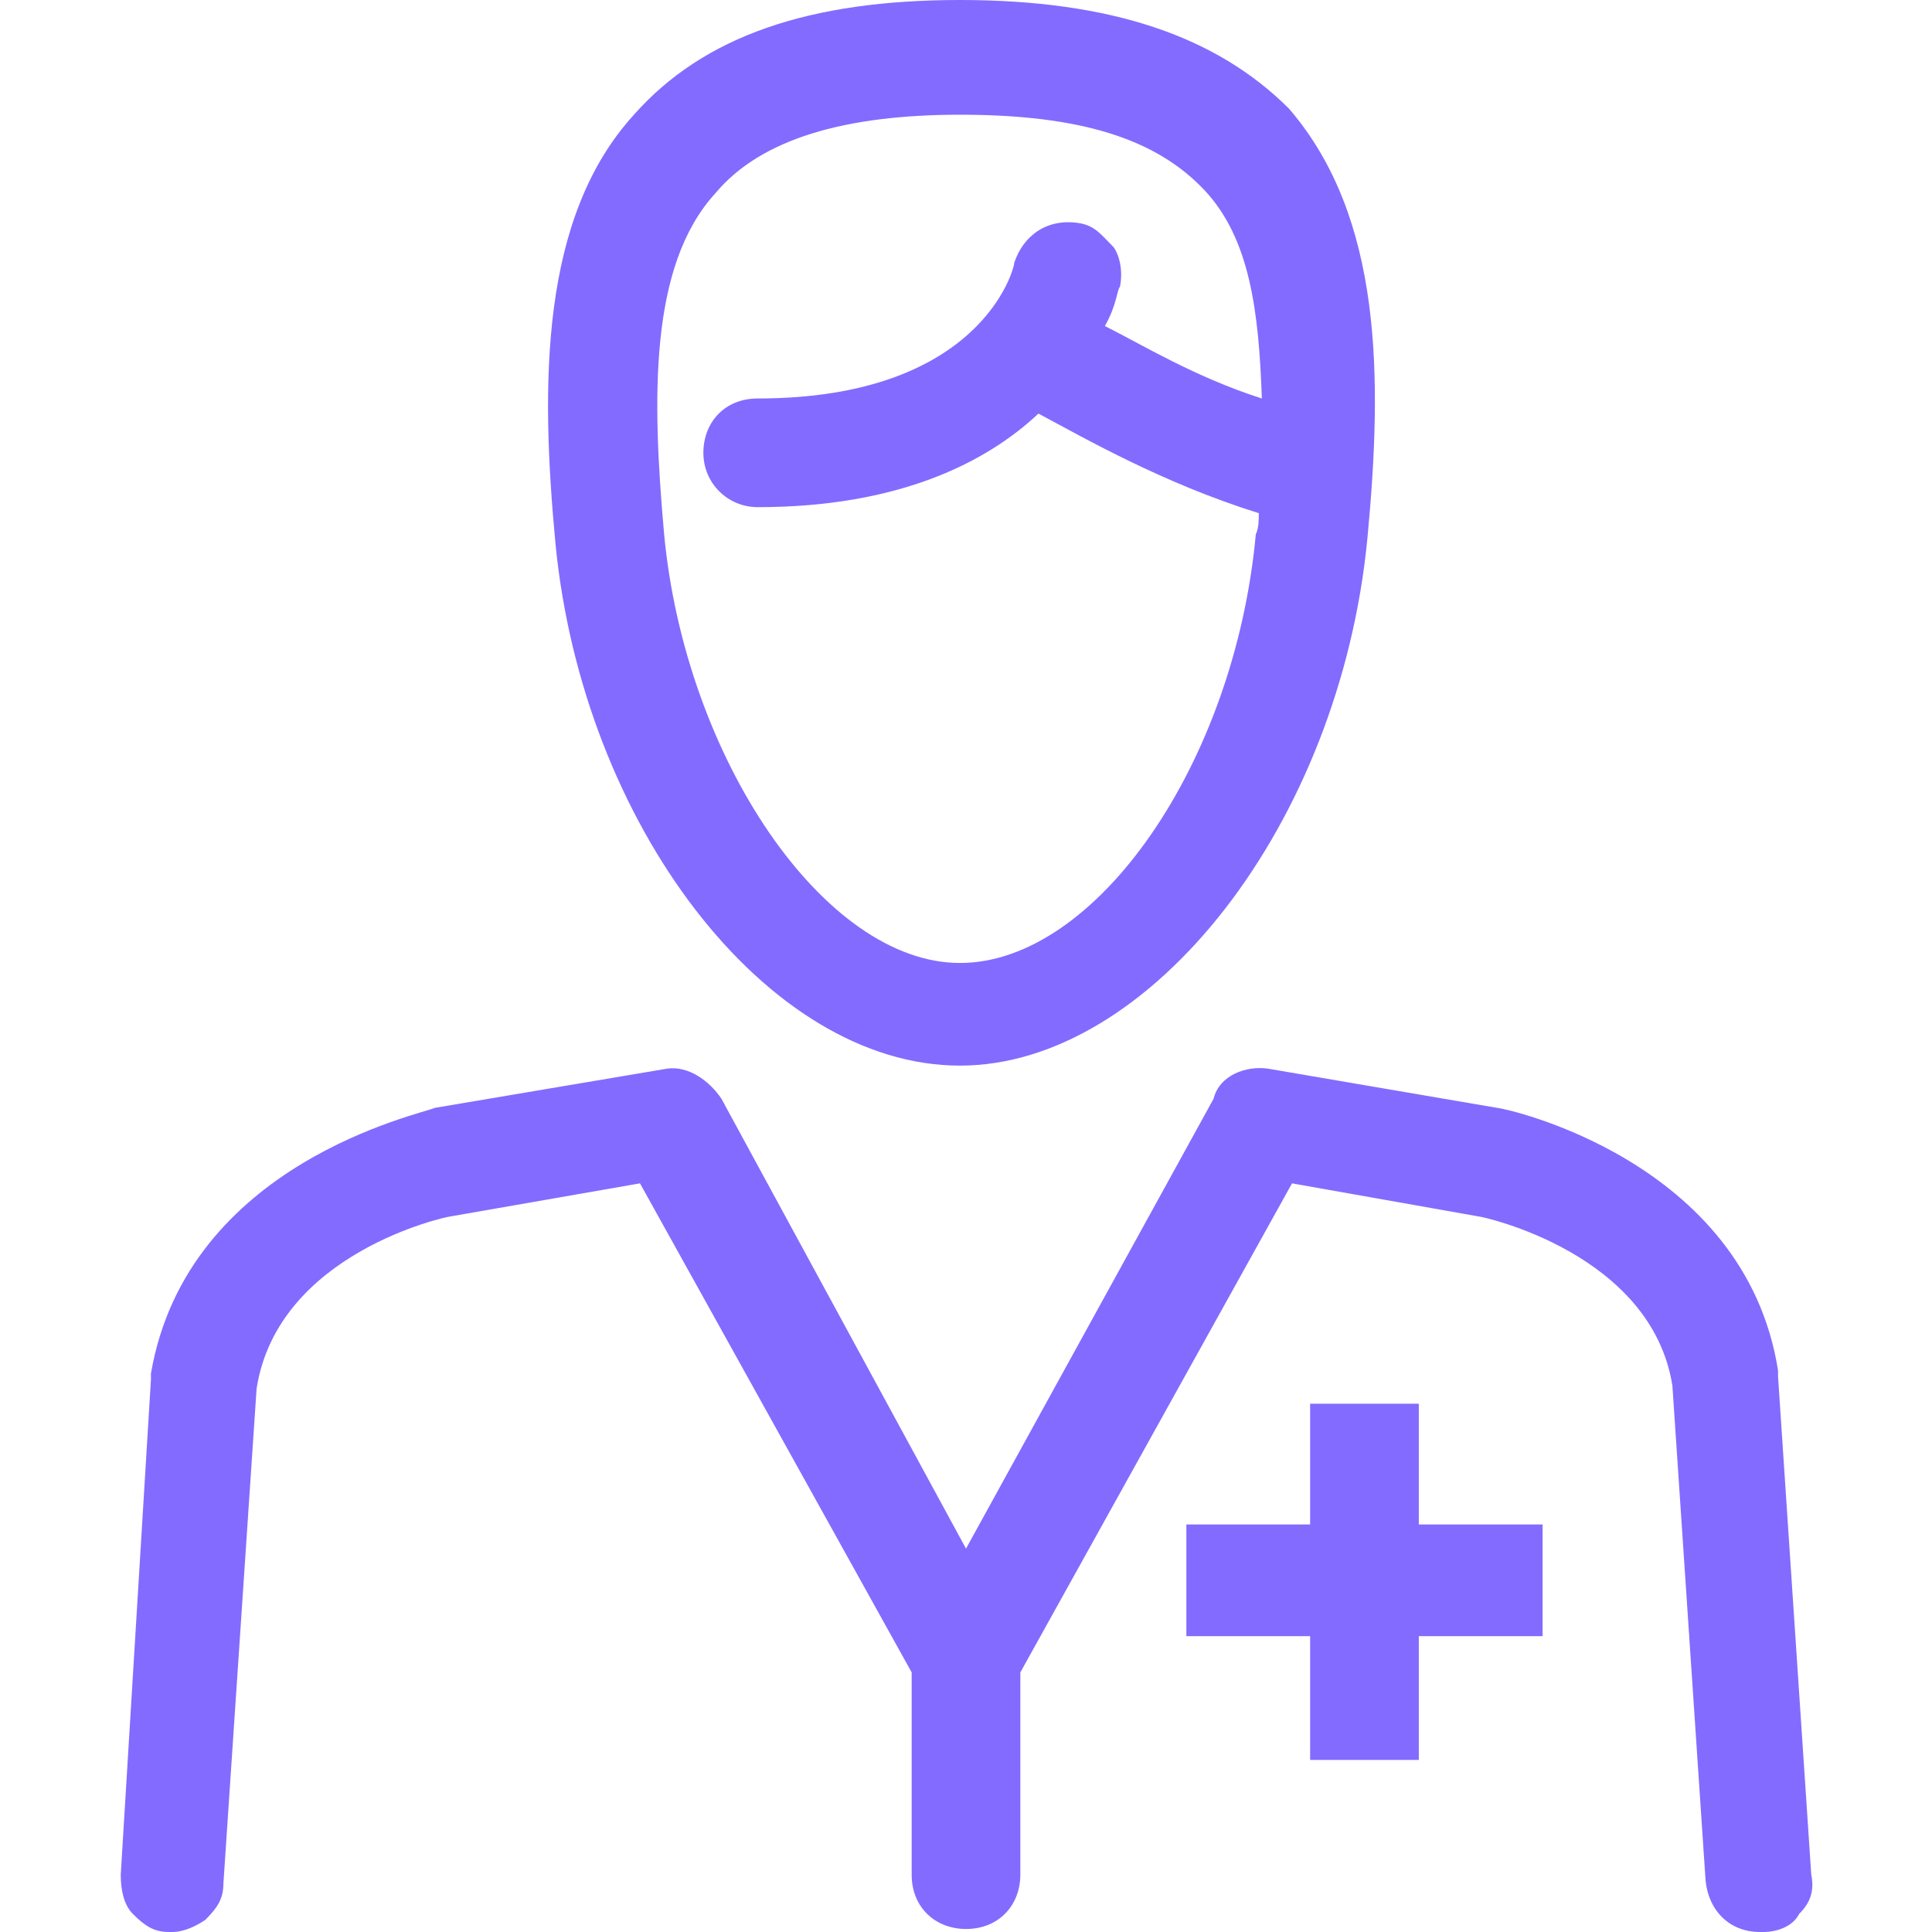
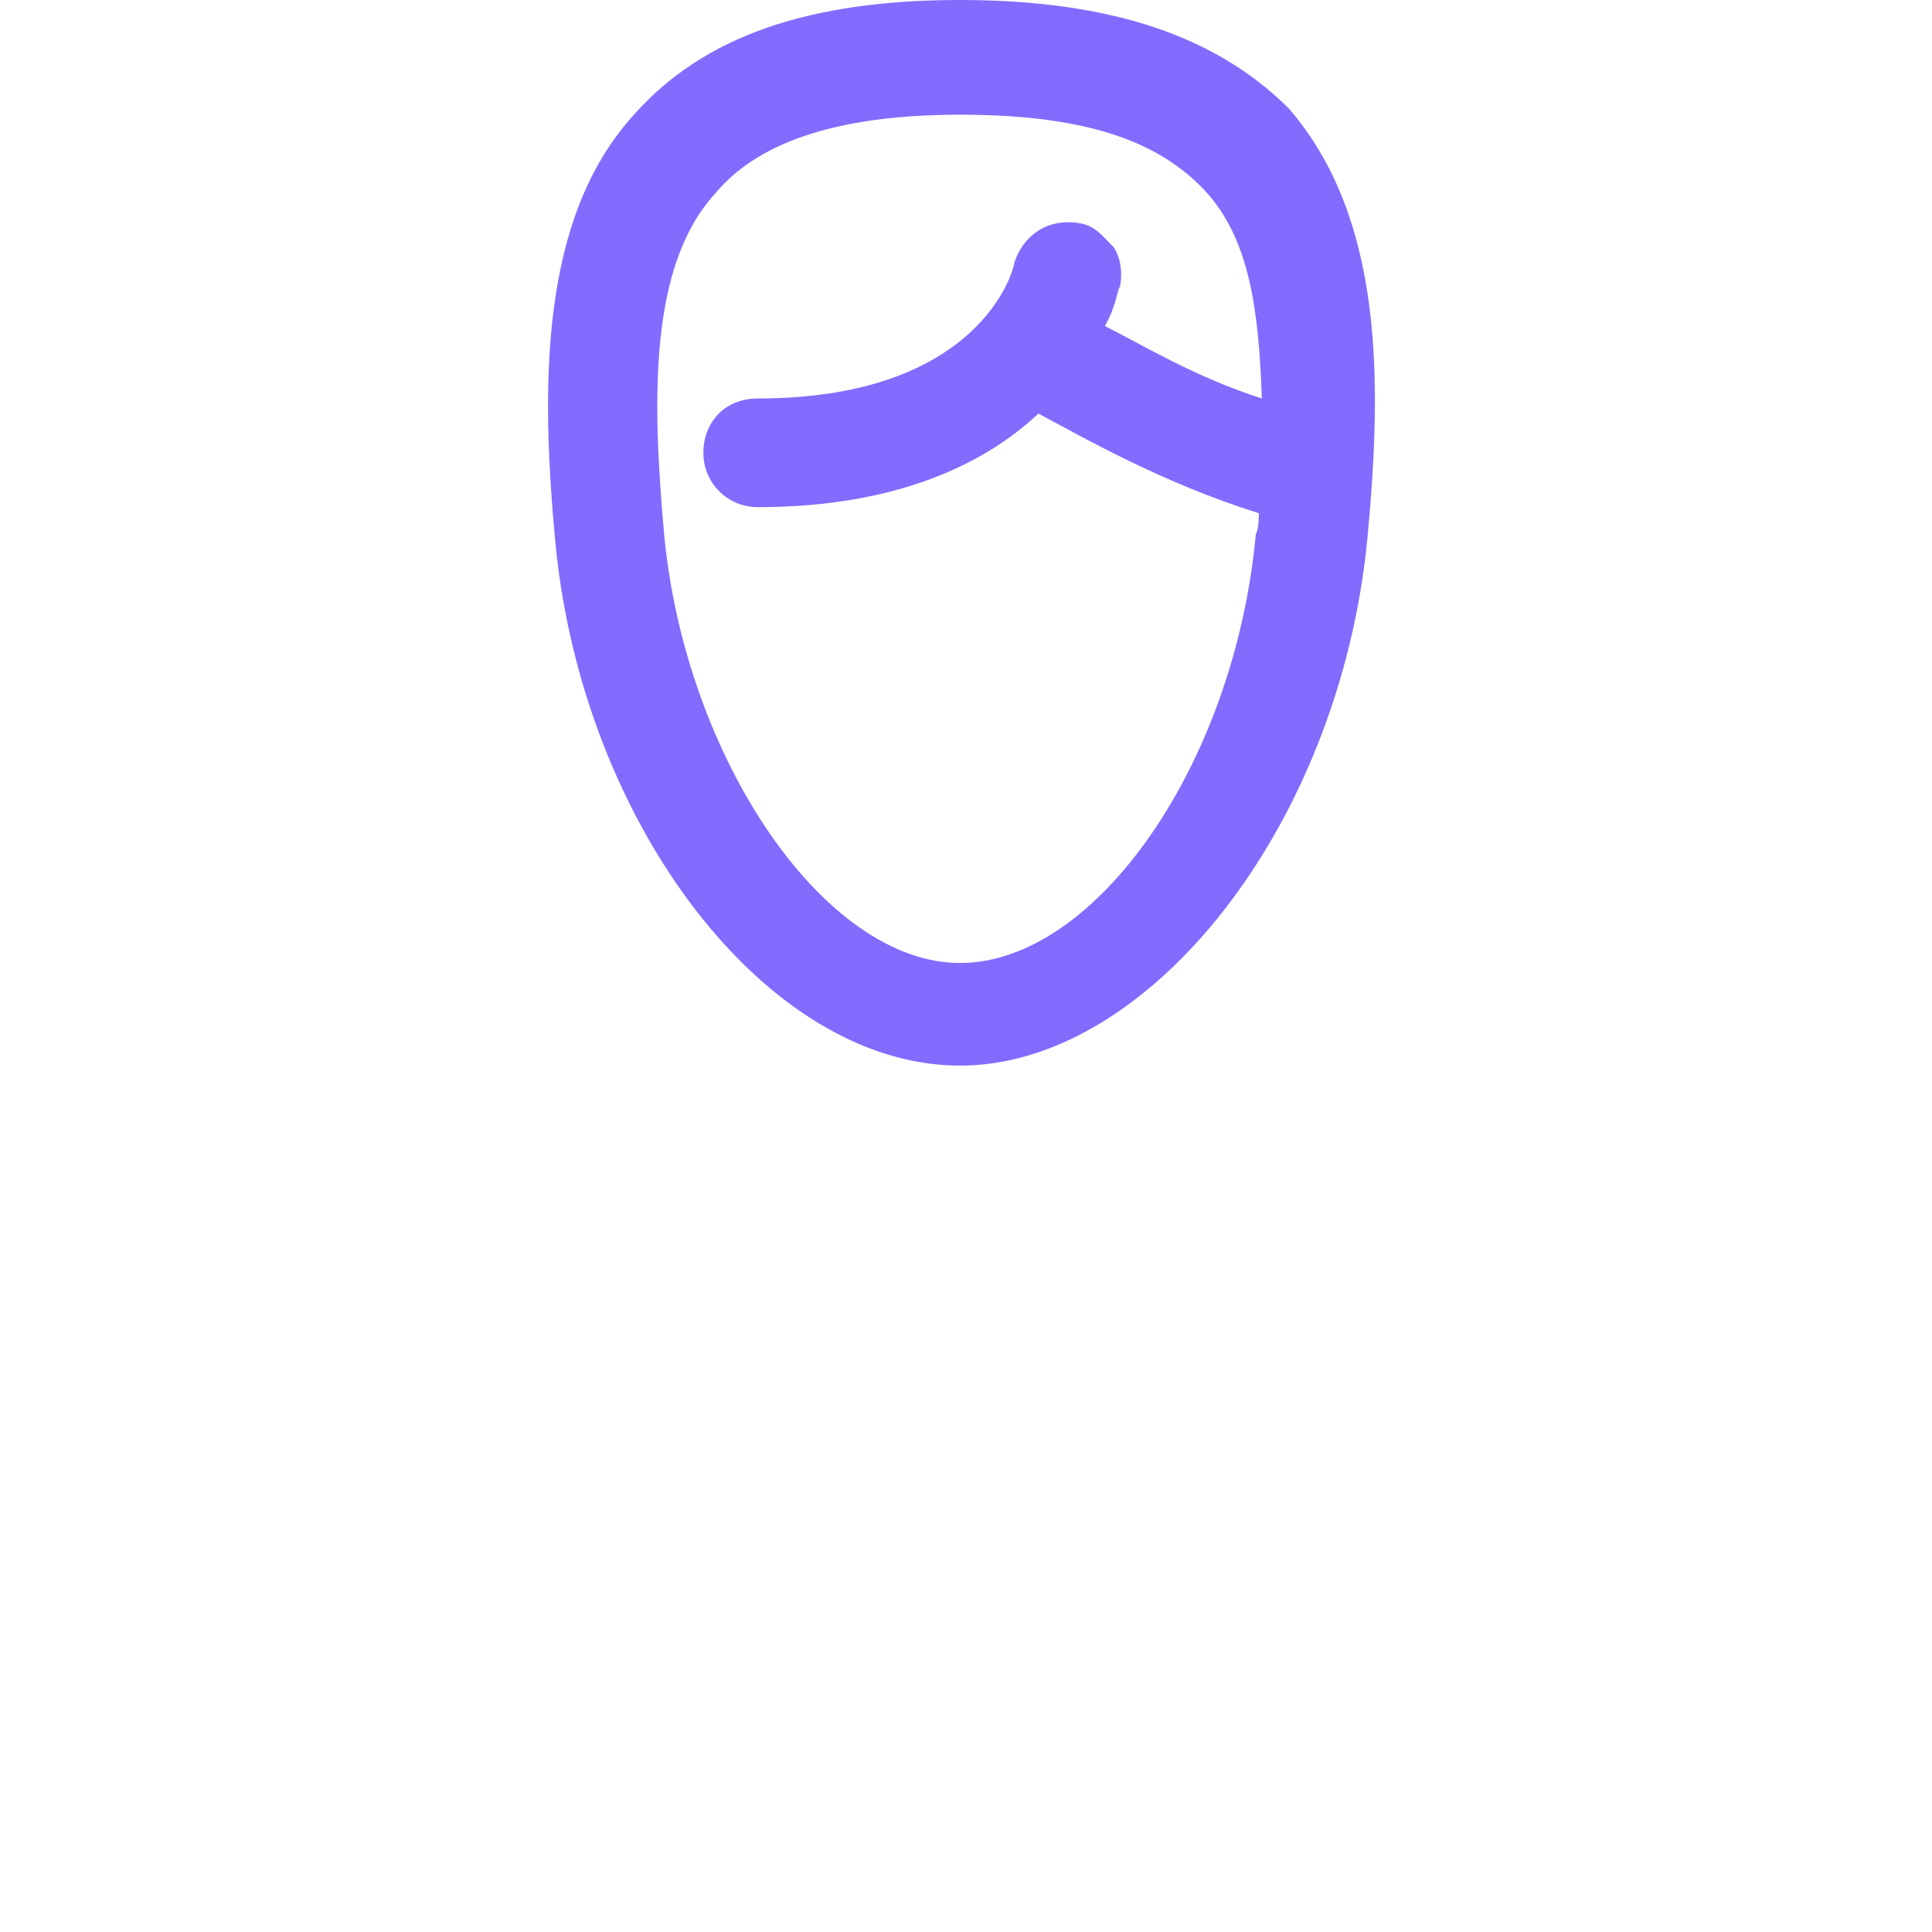
<svg xmlns="http://www.w3.org/2000/svg" version="1.1" width="32" height="32" viewBox="0 0 32 32" fill="#836BFF">
  <title>doctor-nurse-male</title>
-   <path d="M23.5 23.25h-1.8v2h-2.050v1.85h2.050v2.050h1.8v-2.050h2.050v-1.85h-2.050z" />
-   <path d="M29.45 22.8c0-0.050 0-0.050 0-0.1-0.55-3.5-4.55-4.35-4.65-4.35l-3.8-0.65c-0.35-0.050-0.8 0.1-0.9 0.5l-4.1 7.45-4.050-7.45c-0.2-0.3-0.55-0.55-0.9-0.5l-3.85 0.65c-0.2 0.1-4.1 0.9-4.7 4.4 0 0.050 0 0.050 0 0.1l-0.5 8.2c0 0.25 0.050 0.5 0.2 0.65 0.2 0.2 0.35 0.3 0.6 0.3h0.050c0.2 0 0.4-0.1 0.55-0.2 0.2-0.2 0.3-0.35 0.3-0.6l0.55-8.2c0.35-2.25 3.15-2.85 3.2-2.85l3.15-0.55 4.5 8.1v3.35c0 0.55 0.4 0.9 0.9 0.9 0.55 0 0.9-0.4 0.9-0.9v-3.35l4.5-8.1 3.1 0.55c0.050 0 2.85 0.6 3.2 2.8l0.55 8.2c0.050 0.5 0.4 0.85 0.9 0.85h0.050c0.25 0 0.5-0.1 0.6-0.3 0.2-0.2 0.25-0.4 0.2-0.65l-0.55-8.25z" />
  <path d="M15.9 17.65c3.15 0 6.3-4 6.75-8.75 0.25-2.65 0.25-5.3-1.3-7.1-1.2-1.2-2.95-1.8-5.45-1.8s-4.25 0.6-5.4 1.9c-1.55 1.7-1.55 4.45-1.3 7.1 0.45 4.65 3.5 8.65 6.7 8.65zM15.9 1.9c2 0 3.25 0.4 4.050 1.25 0.75 0.8 0.9 2 0.95 3.45-1.1-0.35-2-0.9-2.6-1.2 0.2-0.35 0.2-0.6 0.25-0.65 0.050-0.25 0-0.5-0.1-0.65-0.2-0.2-0.3-0.35-0.55-0.4-0.55-0.1-0.95 0.2-1.1 0.65 0 0.1-0.55 2.25-4.25 2.25-0.55 0-0.9 0.4-0.9 0.9s0.4 0.9 0.9 0.9c2.35 0 3.8-0.75 4.65-1.55 0.75 0.4 2.050 1.15 3.65 1.65 0 0.1 0 0.25-0.050 0.35-0.35 3.8-2.65 7.1-4.9 7.1s-4.55-3.4-4.9-7.1c-0.2-2.25-0.25-4.45 0.85-5.65 0.75-0.9 2.15-1.3 4.050-1.3z" />
</svg>